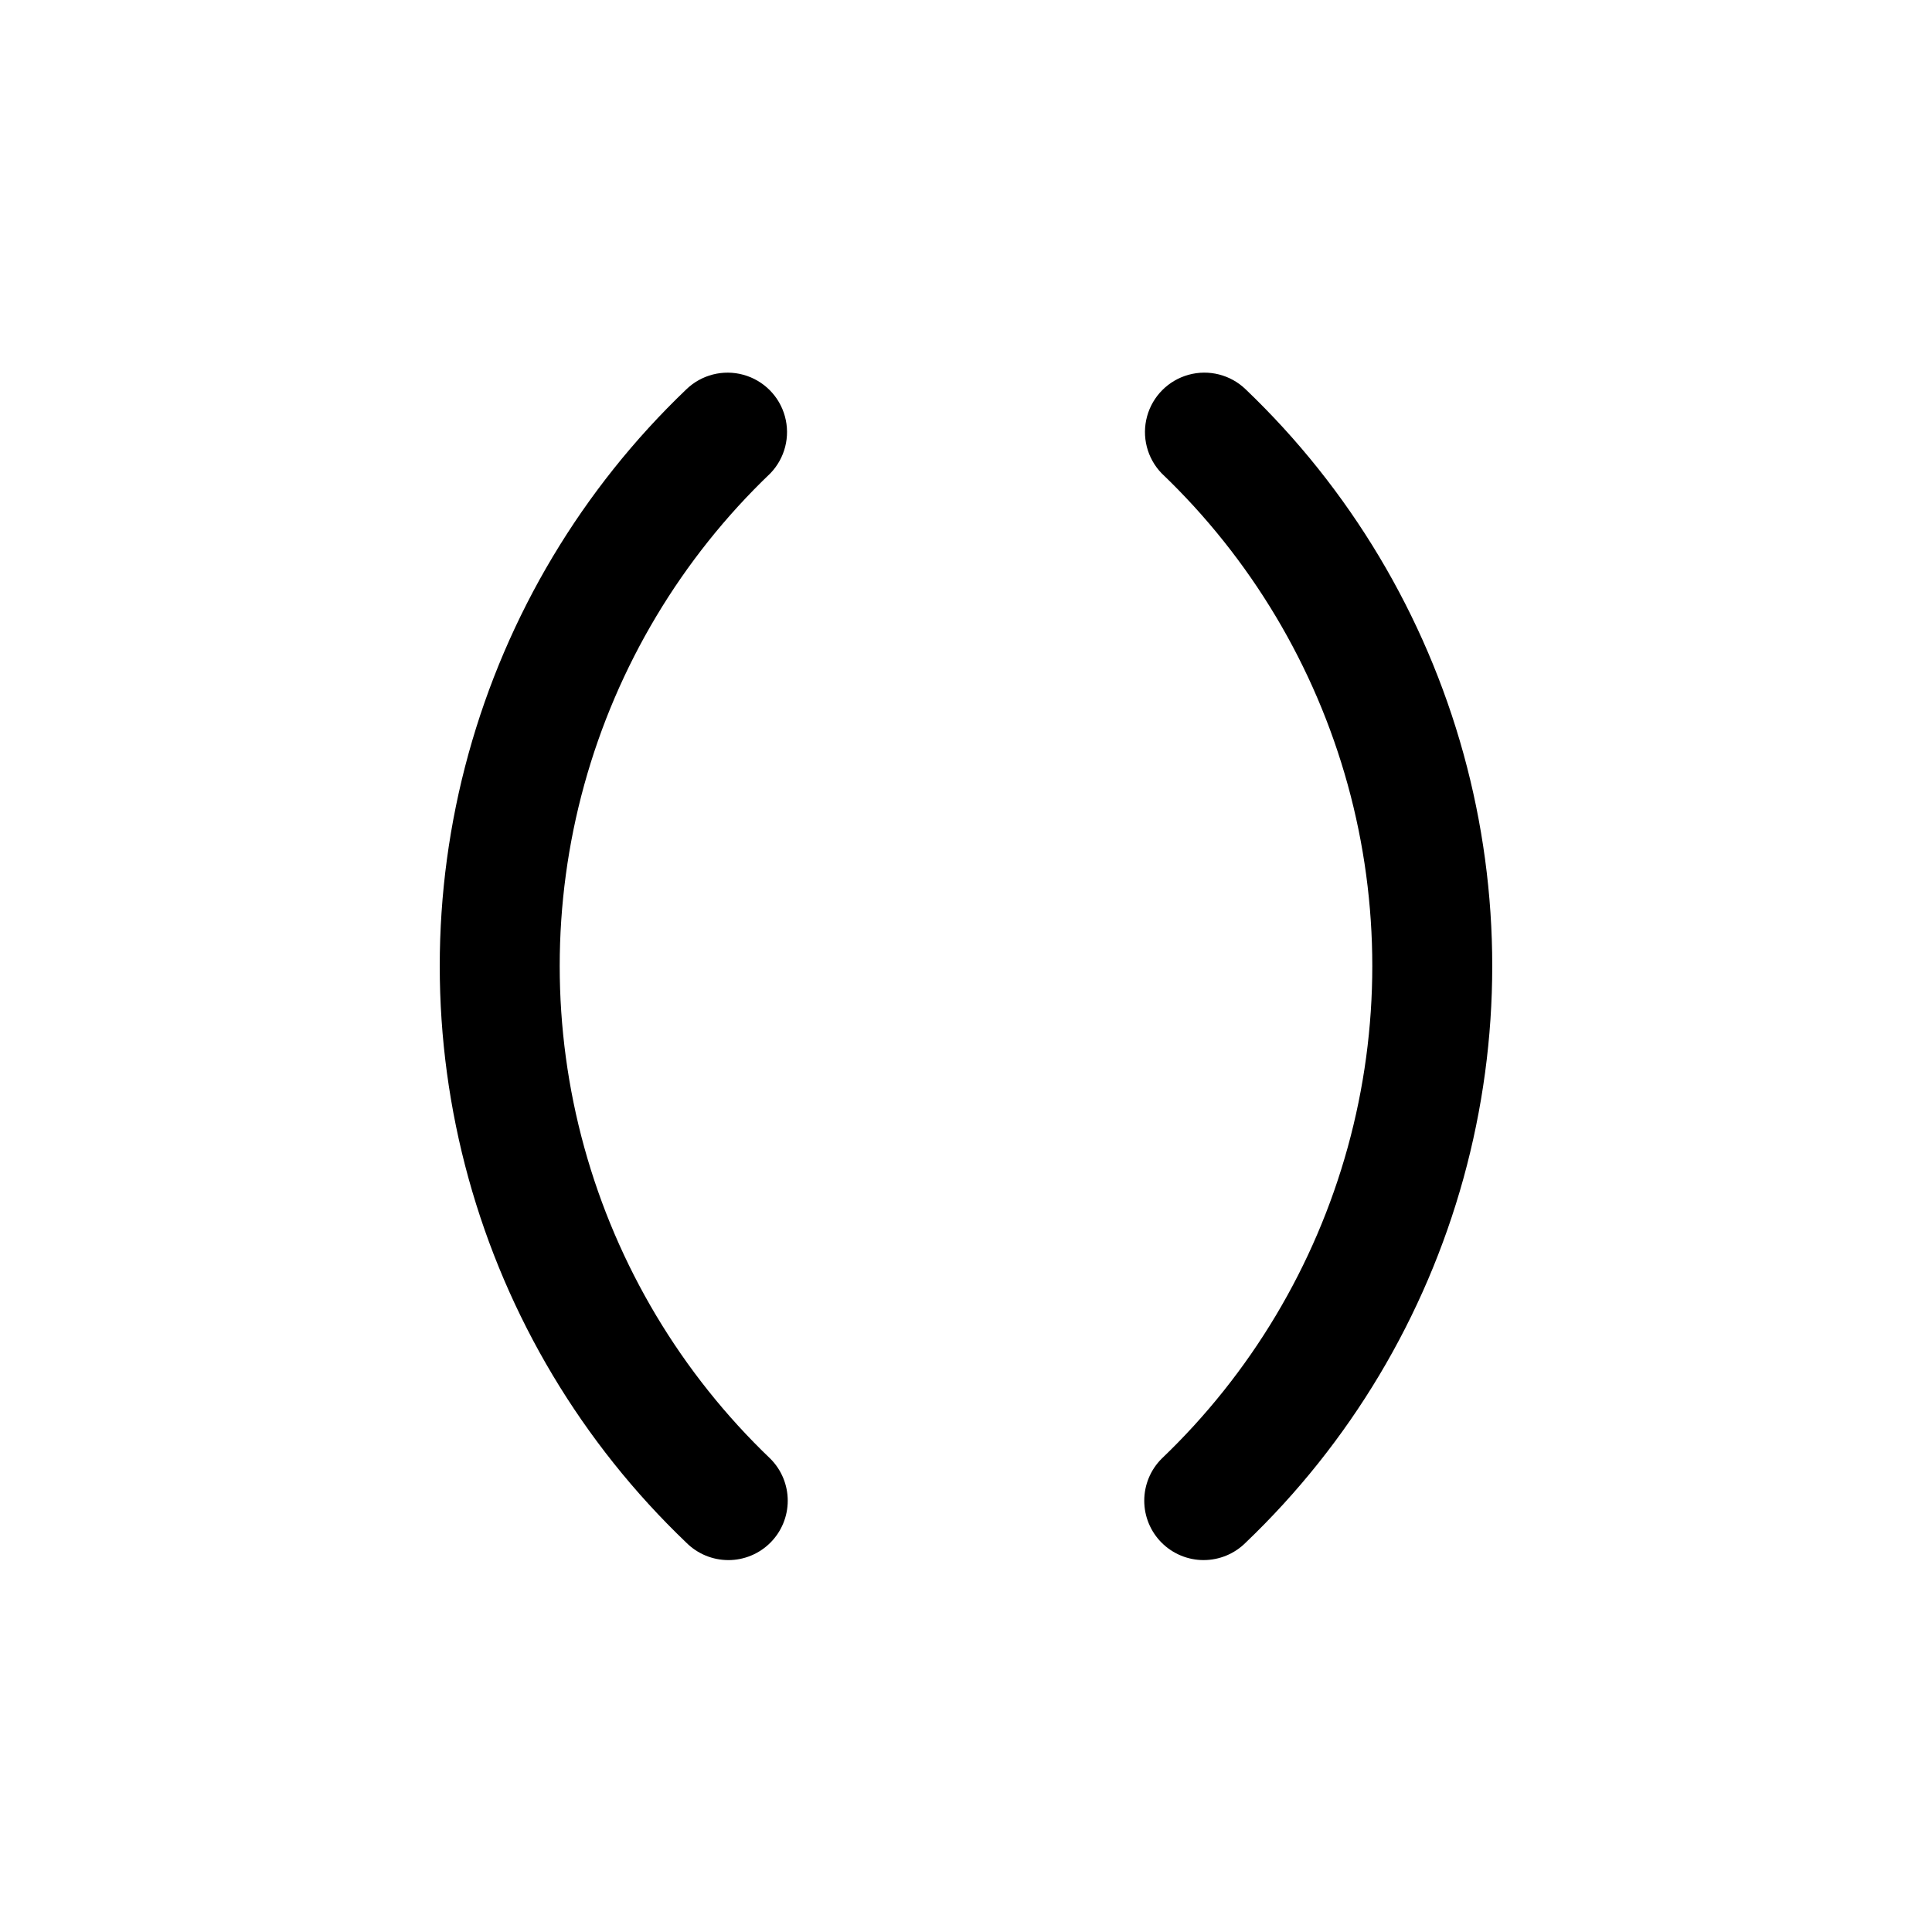
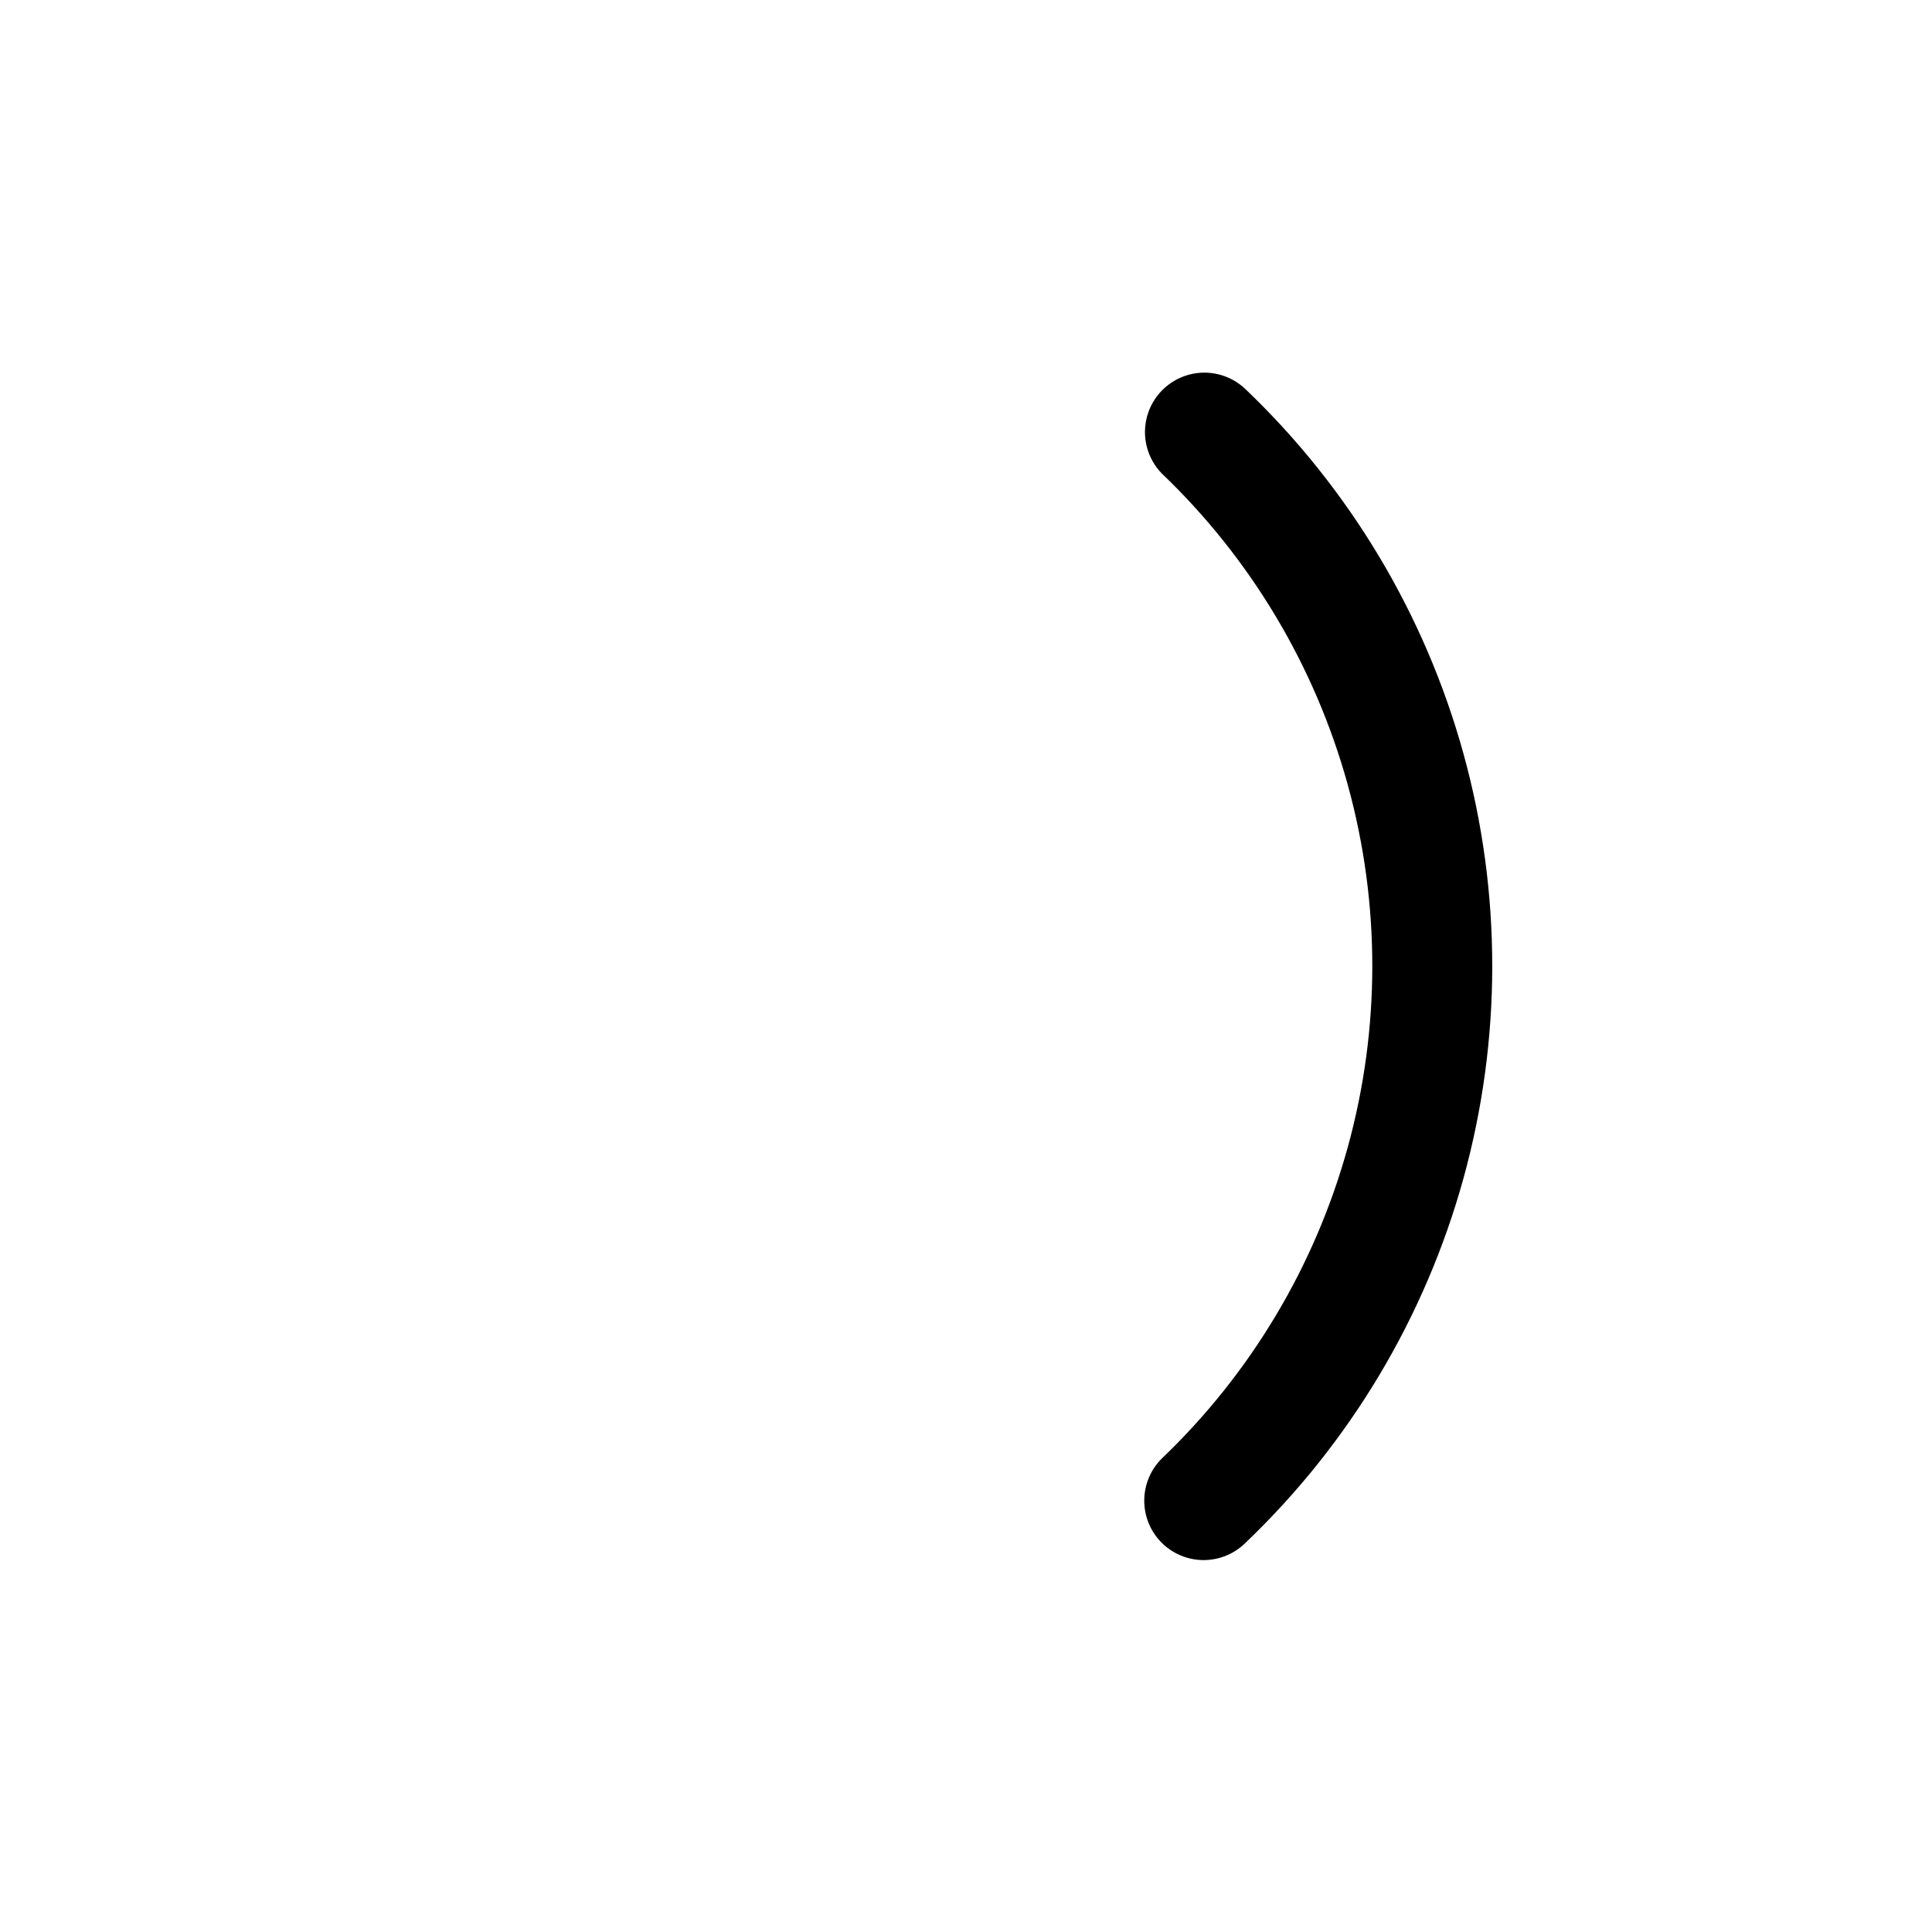
<svg xmlns="http://www.w3.org/2000/svg" fill="#000000" width="800px" height="800px" version="1.1" viewBox="144 144 512 512">
  <g>
-     <path d="m337.02 557.44c-4.176 0-8.18-1.66-11.133-4.613-27.613-26.383-47.562-59.758-57.727-96.57-10.164-36.816-10.164-75.695 0-112.51 10.164-36.812 30.113-70.188 57.727-96.57 4-3.863 9.738-5.332 15.102-3.859 5.363 1.469 9.551 5.66 11.02 11.02 1.473 5.363 0.004 11.102-3.859 15.102-23.586 22.543-40.629 51.055-49.312 82.504-8.68 31.453-8.68 64.668 0 96.121 8.684 31.449 25.727 59.961 49.312 82.504 2.953 2.953 4.609 6.957 4.609 11.133 0 4.176-1.656 8.18-4.609 11.133-2.953 2.949-6.957 4.609-11.129 4.609z" />
    <path d="m462.98 557.44c-4.176 0-8.18-1.66-11.133-4.609-2.953-2.953-4.609-6.957-4.609-11.133 0-4.176 1.656-8.18 4.609-11.133 23.59-22.543 40.629-51.055 49.312-82.504 8.684-31.453 8.684-64.668 0-96.121-8.684-31.449-25.723-59.961-49.312-82.504-3.863-4-5.328-9.738-3.859-15.102 1.469-5.359 5.66-9.551 11.02-11.02 5.363-1.473 11.102-0.004 15.102 3.859 27.613 26.383 47.562 59.758 57.727 96.57 10.164 36.816 10.164 75.695 0 112.51-10.164 36.812-30.113 70.188-57.727 96.57-2.953 2.953-6.957 4.613-11.129 4.613z" />
  </g>
</svg>